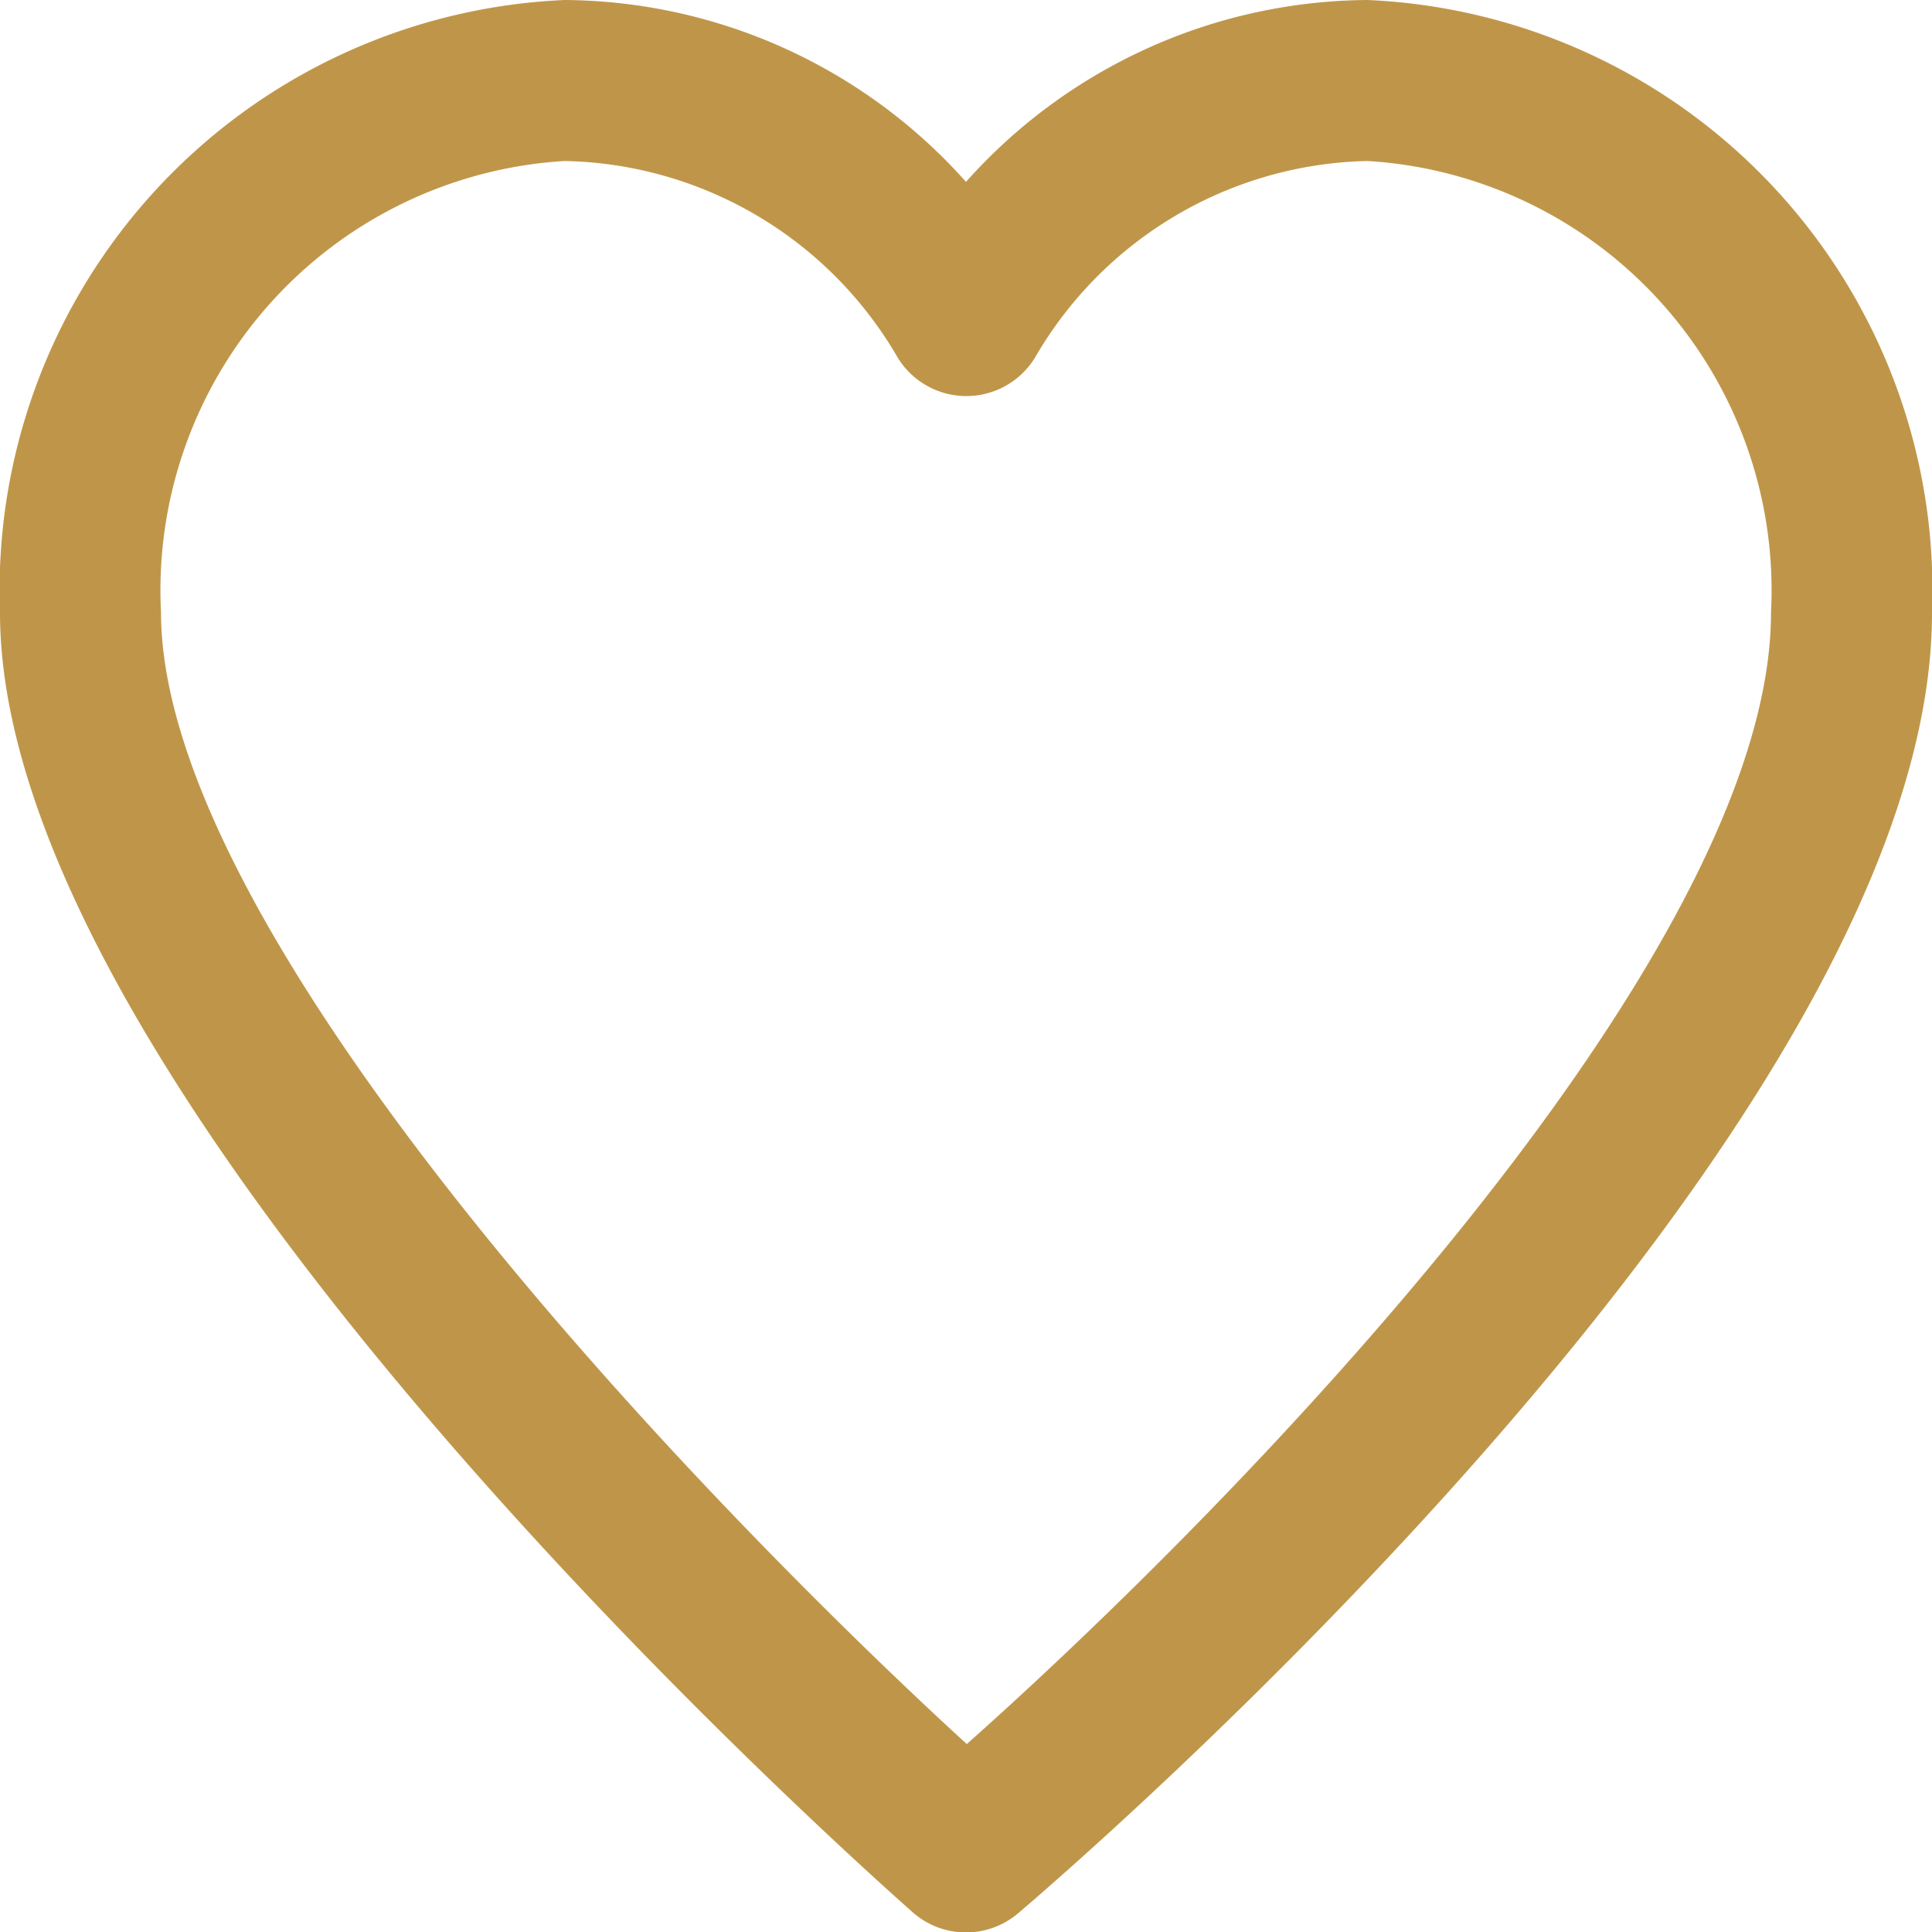
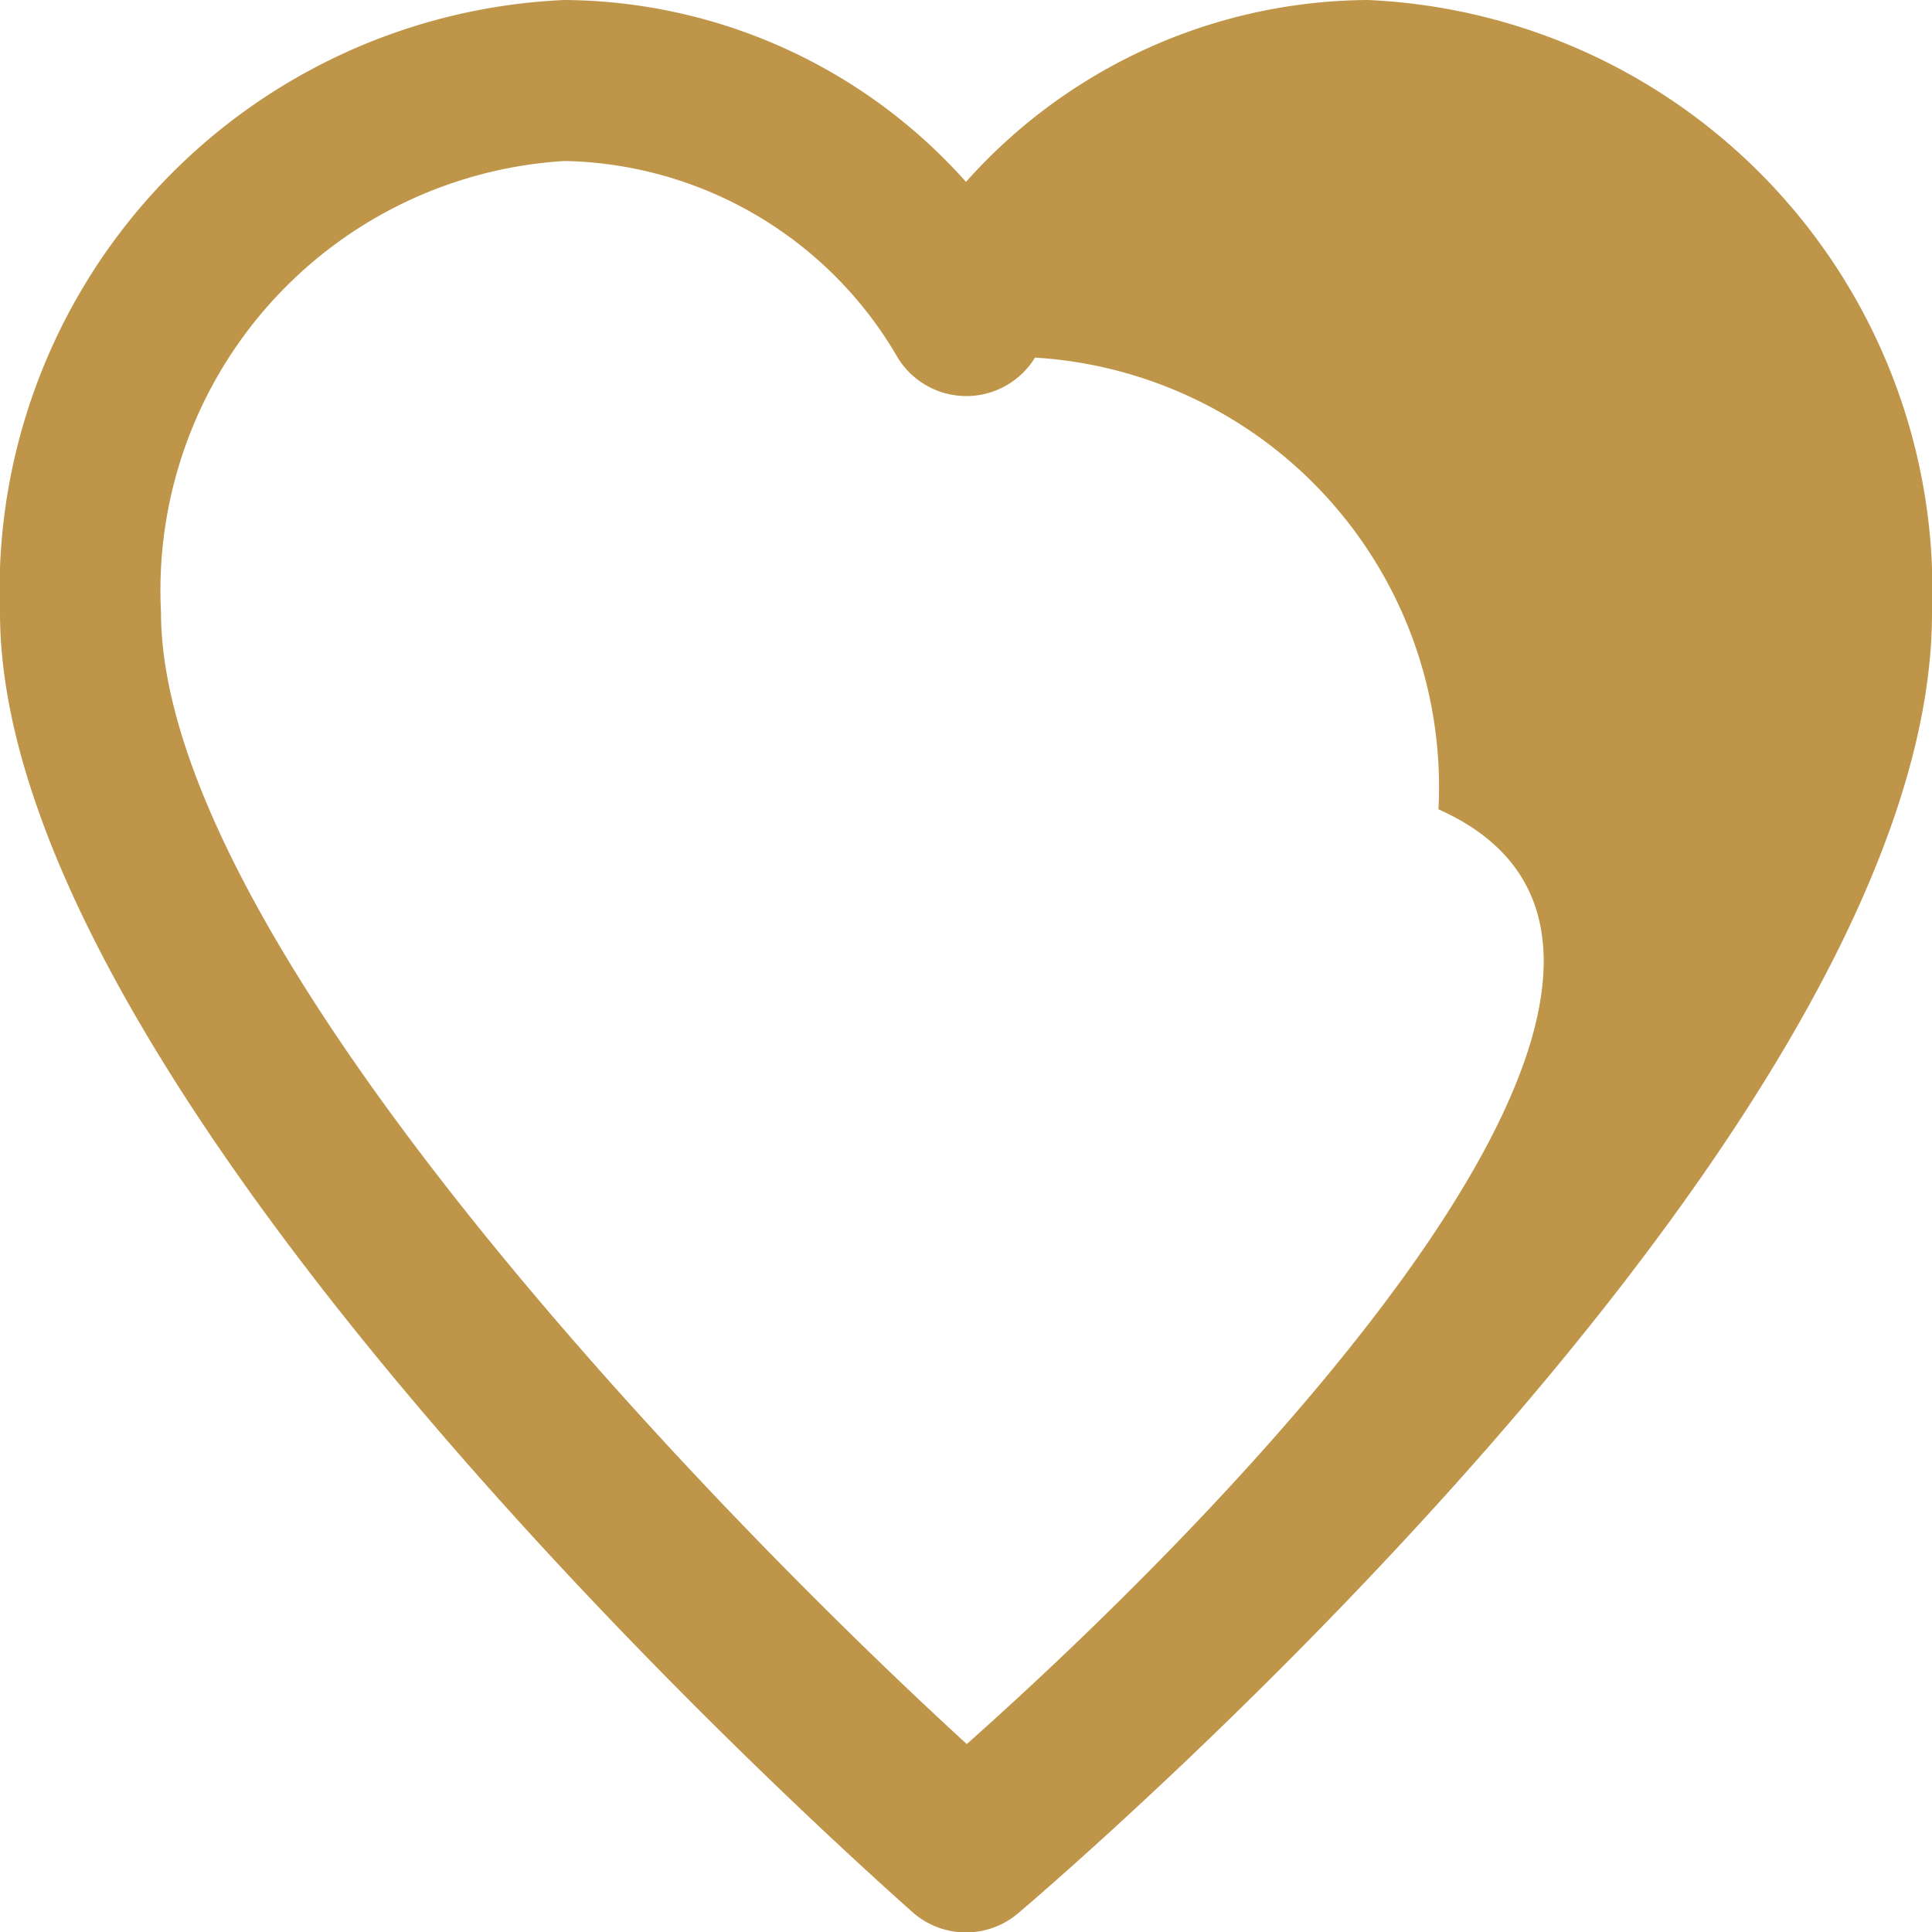
<svg xmlns="http://www.w3.org/2000/svg" width="19.8" height="19.8" viewBox="0 0 19.8 19.8">
-   <path id="noun_Heart_2102871_1_" data-name="noun_Heart_2102871 (1)" d="M20.015,6A5.557,5.557,0,0,0,15.9,7.864,5.557,5.557,0,0,0,11.785,6,6.054,6.054,0,0,0,6,12.279C6,17.334,14.974,25.26,15.356,25.6a.825.825,0,0,0,1.077.009c.382-.324,9.367-8,9.367-13.325A6.054,6.054,0,0,0,20.015,6ZM15.908,23.874c-2.725-2.495-8.258-8.252-8.258-11.6A4.408,4.408,0,0,1,11.785,7.65,4.033,4.033,0,0,1,15.2,9.665a.825.825,0,0,0,1.407,0A4.034,4.034,0,0,1,20.015,7.65a4.408,4.408,0,0,1,4.135,4.629C24.15,15.815,18.633,21.452,15.908,23.874Z" transform="translate(-6 -6)" fill="#bf9649" />
+   <path id="noun_Heart_2102871_1_" data-name="noun_Heart_2102871 (1)" d="M20.015,6A5.557,5.557,0,0,0,15.9,7.864,5.557,5.557,0,0,0,11.785,6,6.054,6.054,0,0,0,6,12.279C6,17.334,14.974,25.26,15.356,25.6a.825.825,0,0,0,1.077.009c.382-.324,9.367-8,9.367-13.325A6.054,6.054,0,0,0,20.015,6ZM15.908,23.874c-2.725-2.495-8.258-8.252-8.258-11.6A4.408,4.408,0,0,1,11.785,7.65,4.033,4.033,0,0,1,15.2,9.665a.825.825,0,0,0,1.407,0a4.408,4.408,0,0,1,4.135,4.629C24.15,15.815,18.633,21.452,15.908,23.874Z" transform="translate(-6 -6)" fill="#bf9649" />
</svg>